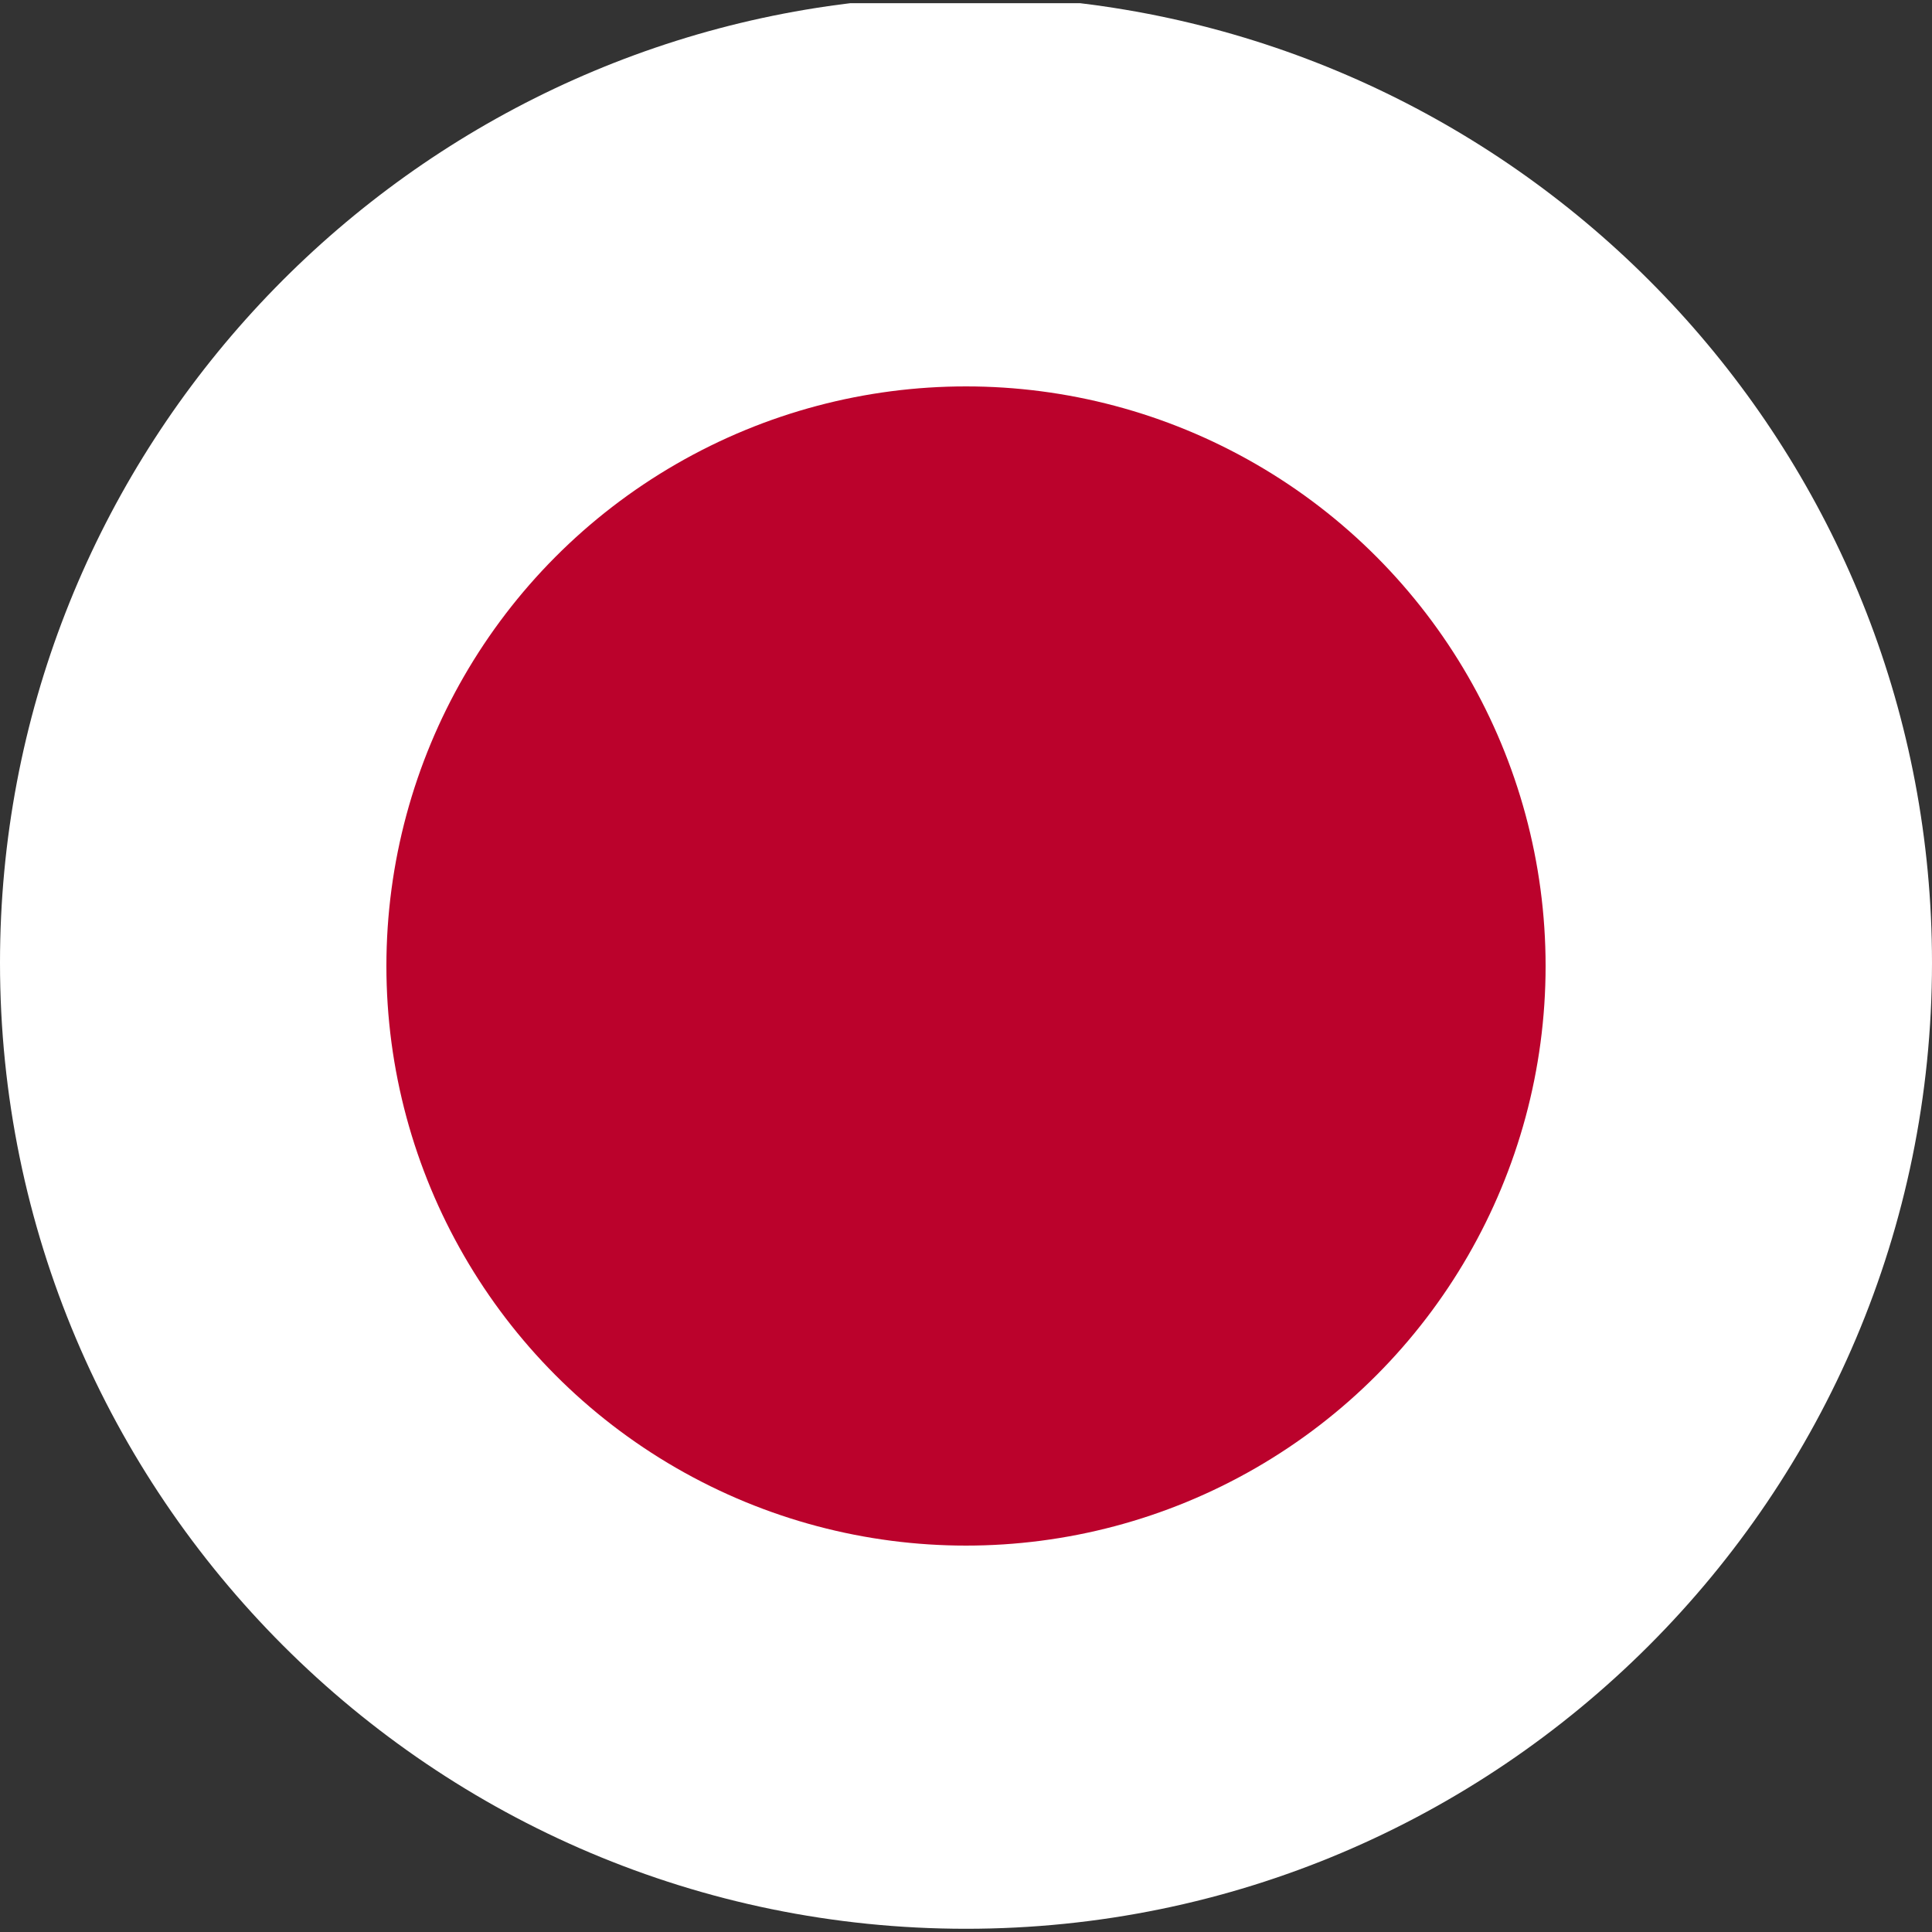
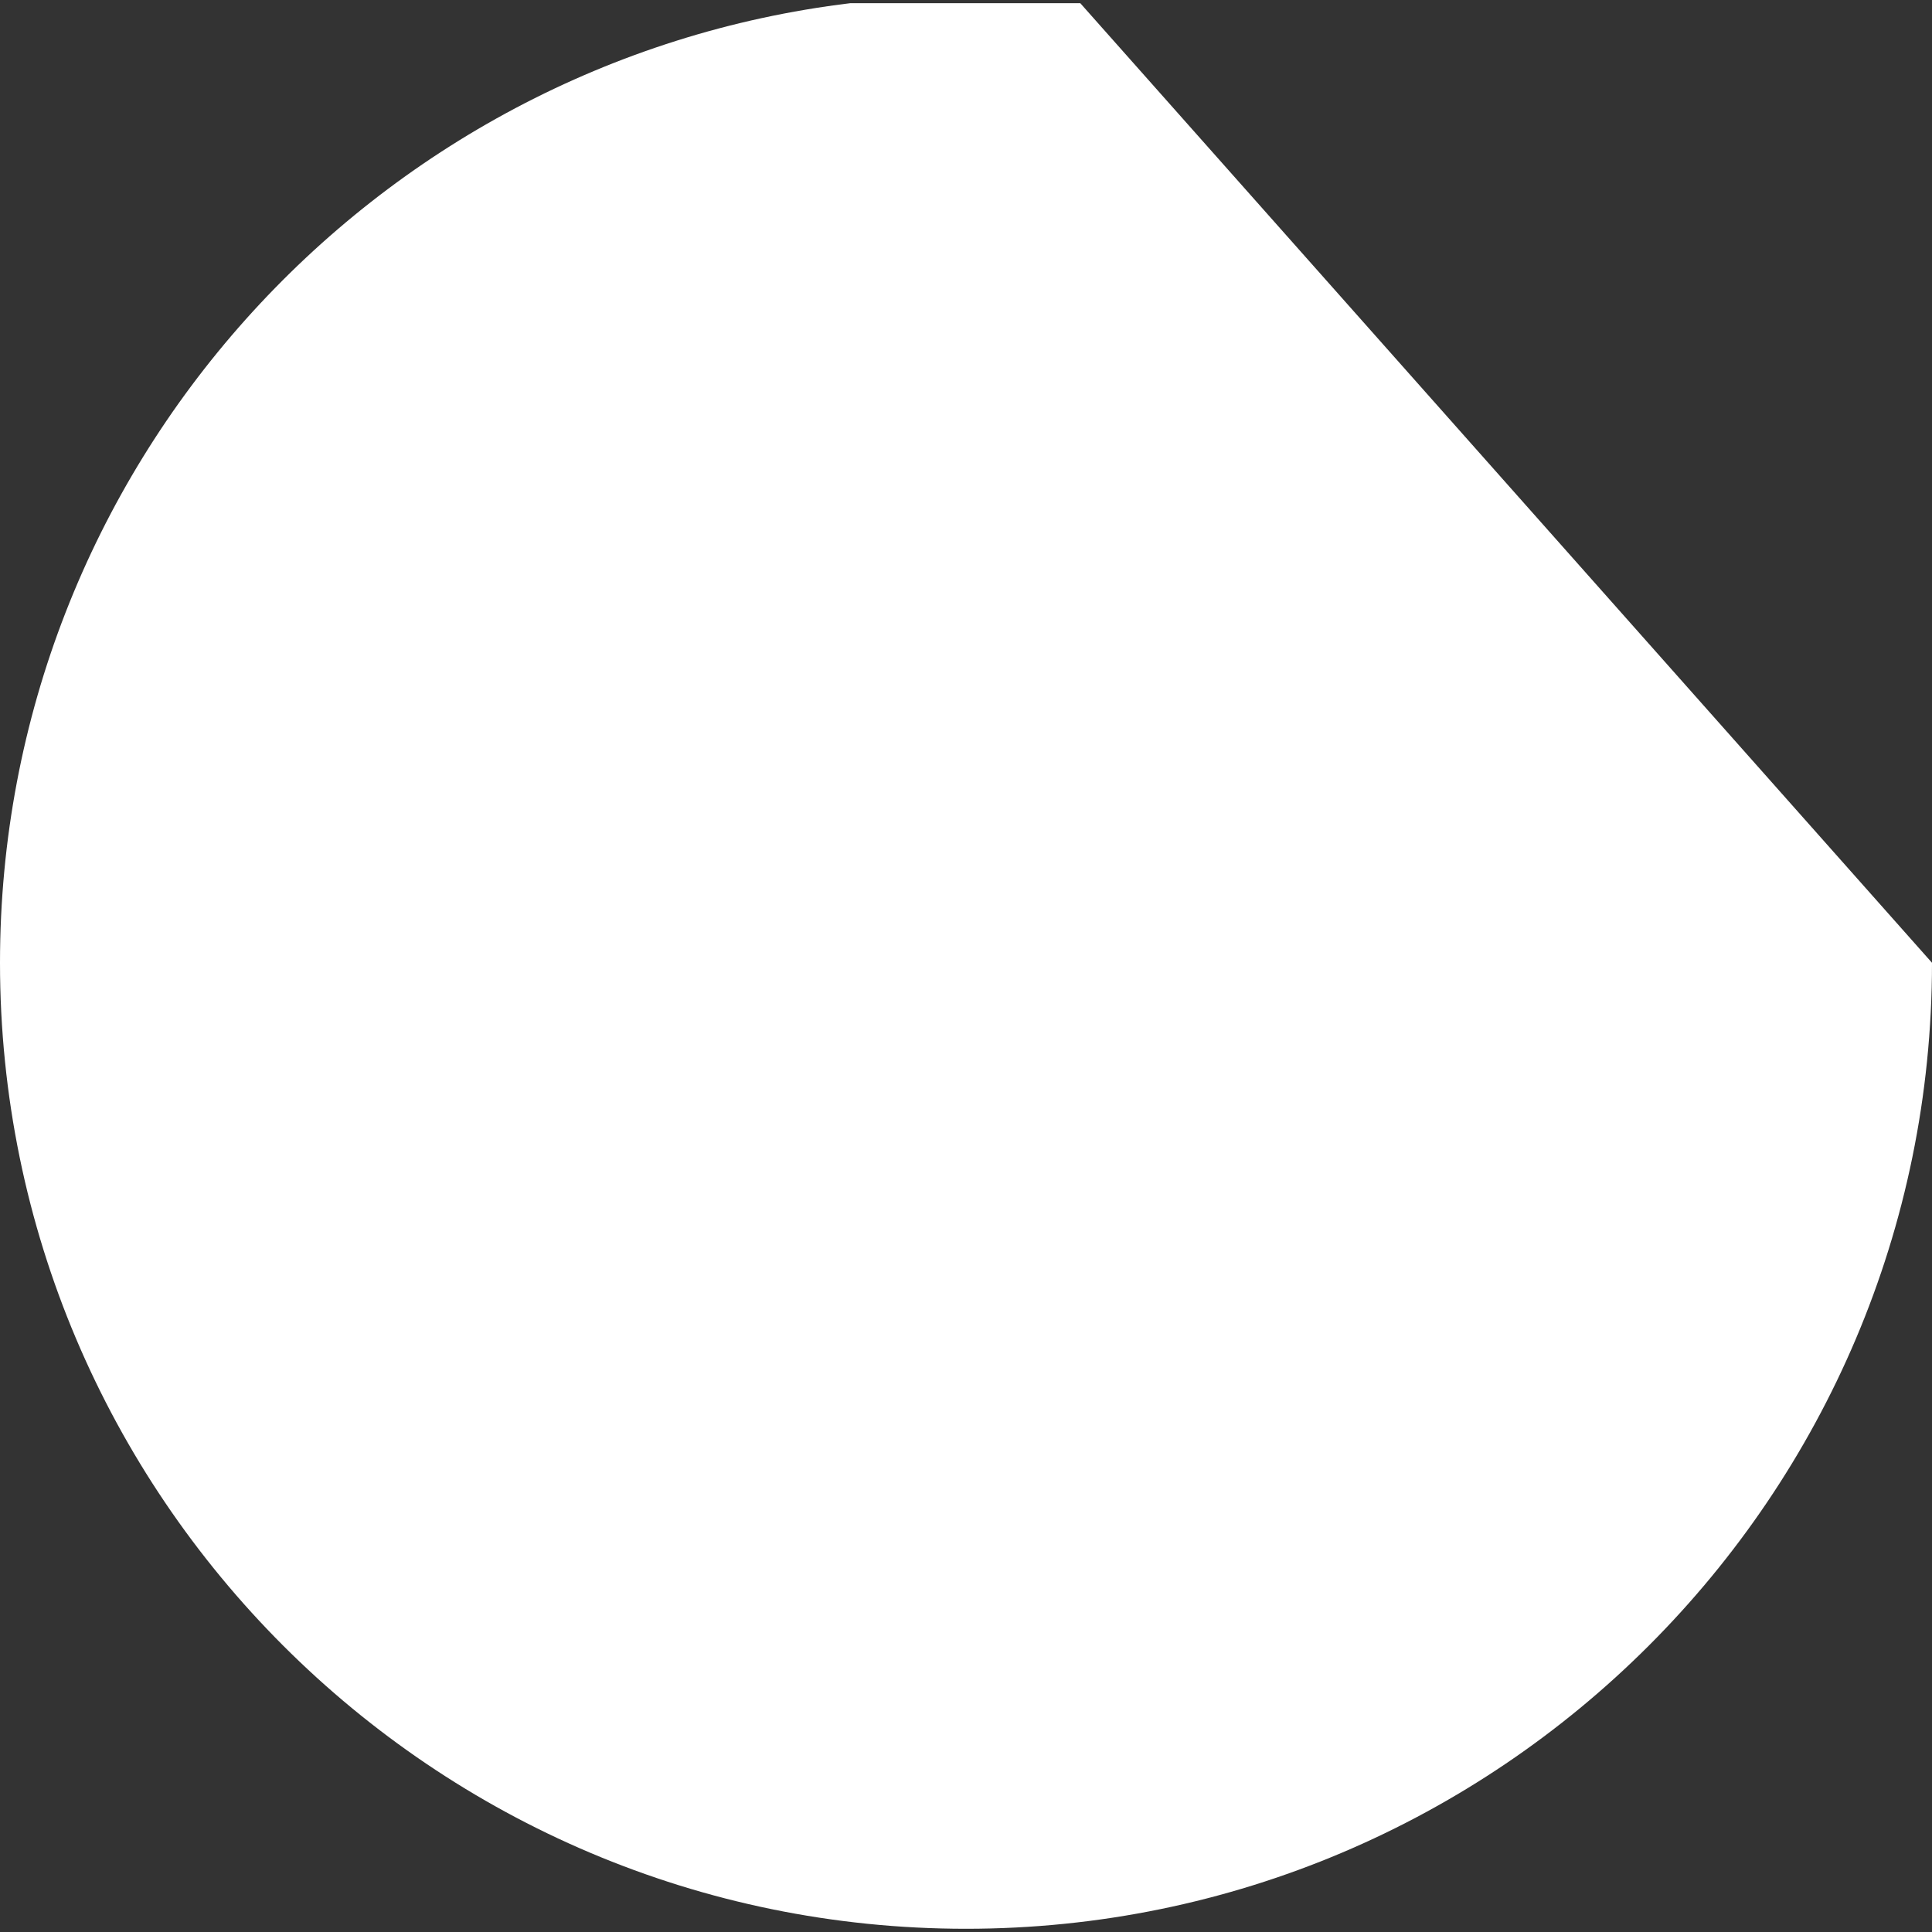
<svg xmlns="http://www.w3.org/2000/svg" version="1.0" id="Layer_1" x="0px" y="0px" viewBox="0 0 12 12" style="enable-background:new 0 0 12 12;" xml:space="preserve">
  <rect x="0" y="0" width="12" height="12" fill="#333333" stroke="none" />
  <style type="text/css">
	.st0{fill:#FFFFFF;}
	.st1{fill:#BB022C;}
</style>
  <g id="XMLID_00000070104797857843508120000012811221820186504579_">
-     <path id="XMLID_00000034790622885208527080000000663633625206428605_" class="st0" d="M12,5.98c0,3.31-2.69,6-6,6   c-3.31,0-6-2.69-6-6c0-3.07,2.31-5.6,5.28-5.96h1.43C9.69,0.38,12,2.91,12,5.98z" />
-     <circle id="XMLID_00000084531792975021408790000015954882483580339886_" class="st1" cx="6" cy="6" r="3.6" />
+     <path id="XMLID_00000034790622885208527080000000663633625206428605_" class="st0" d="M12,5.98c0,3.31-2.69,6-6,6   c-3.31,0-6-2.69-6-6c0-3.07,2.31-5.6,5.28-5.96h1.43z" />
  </g>
</svg>